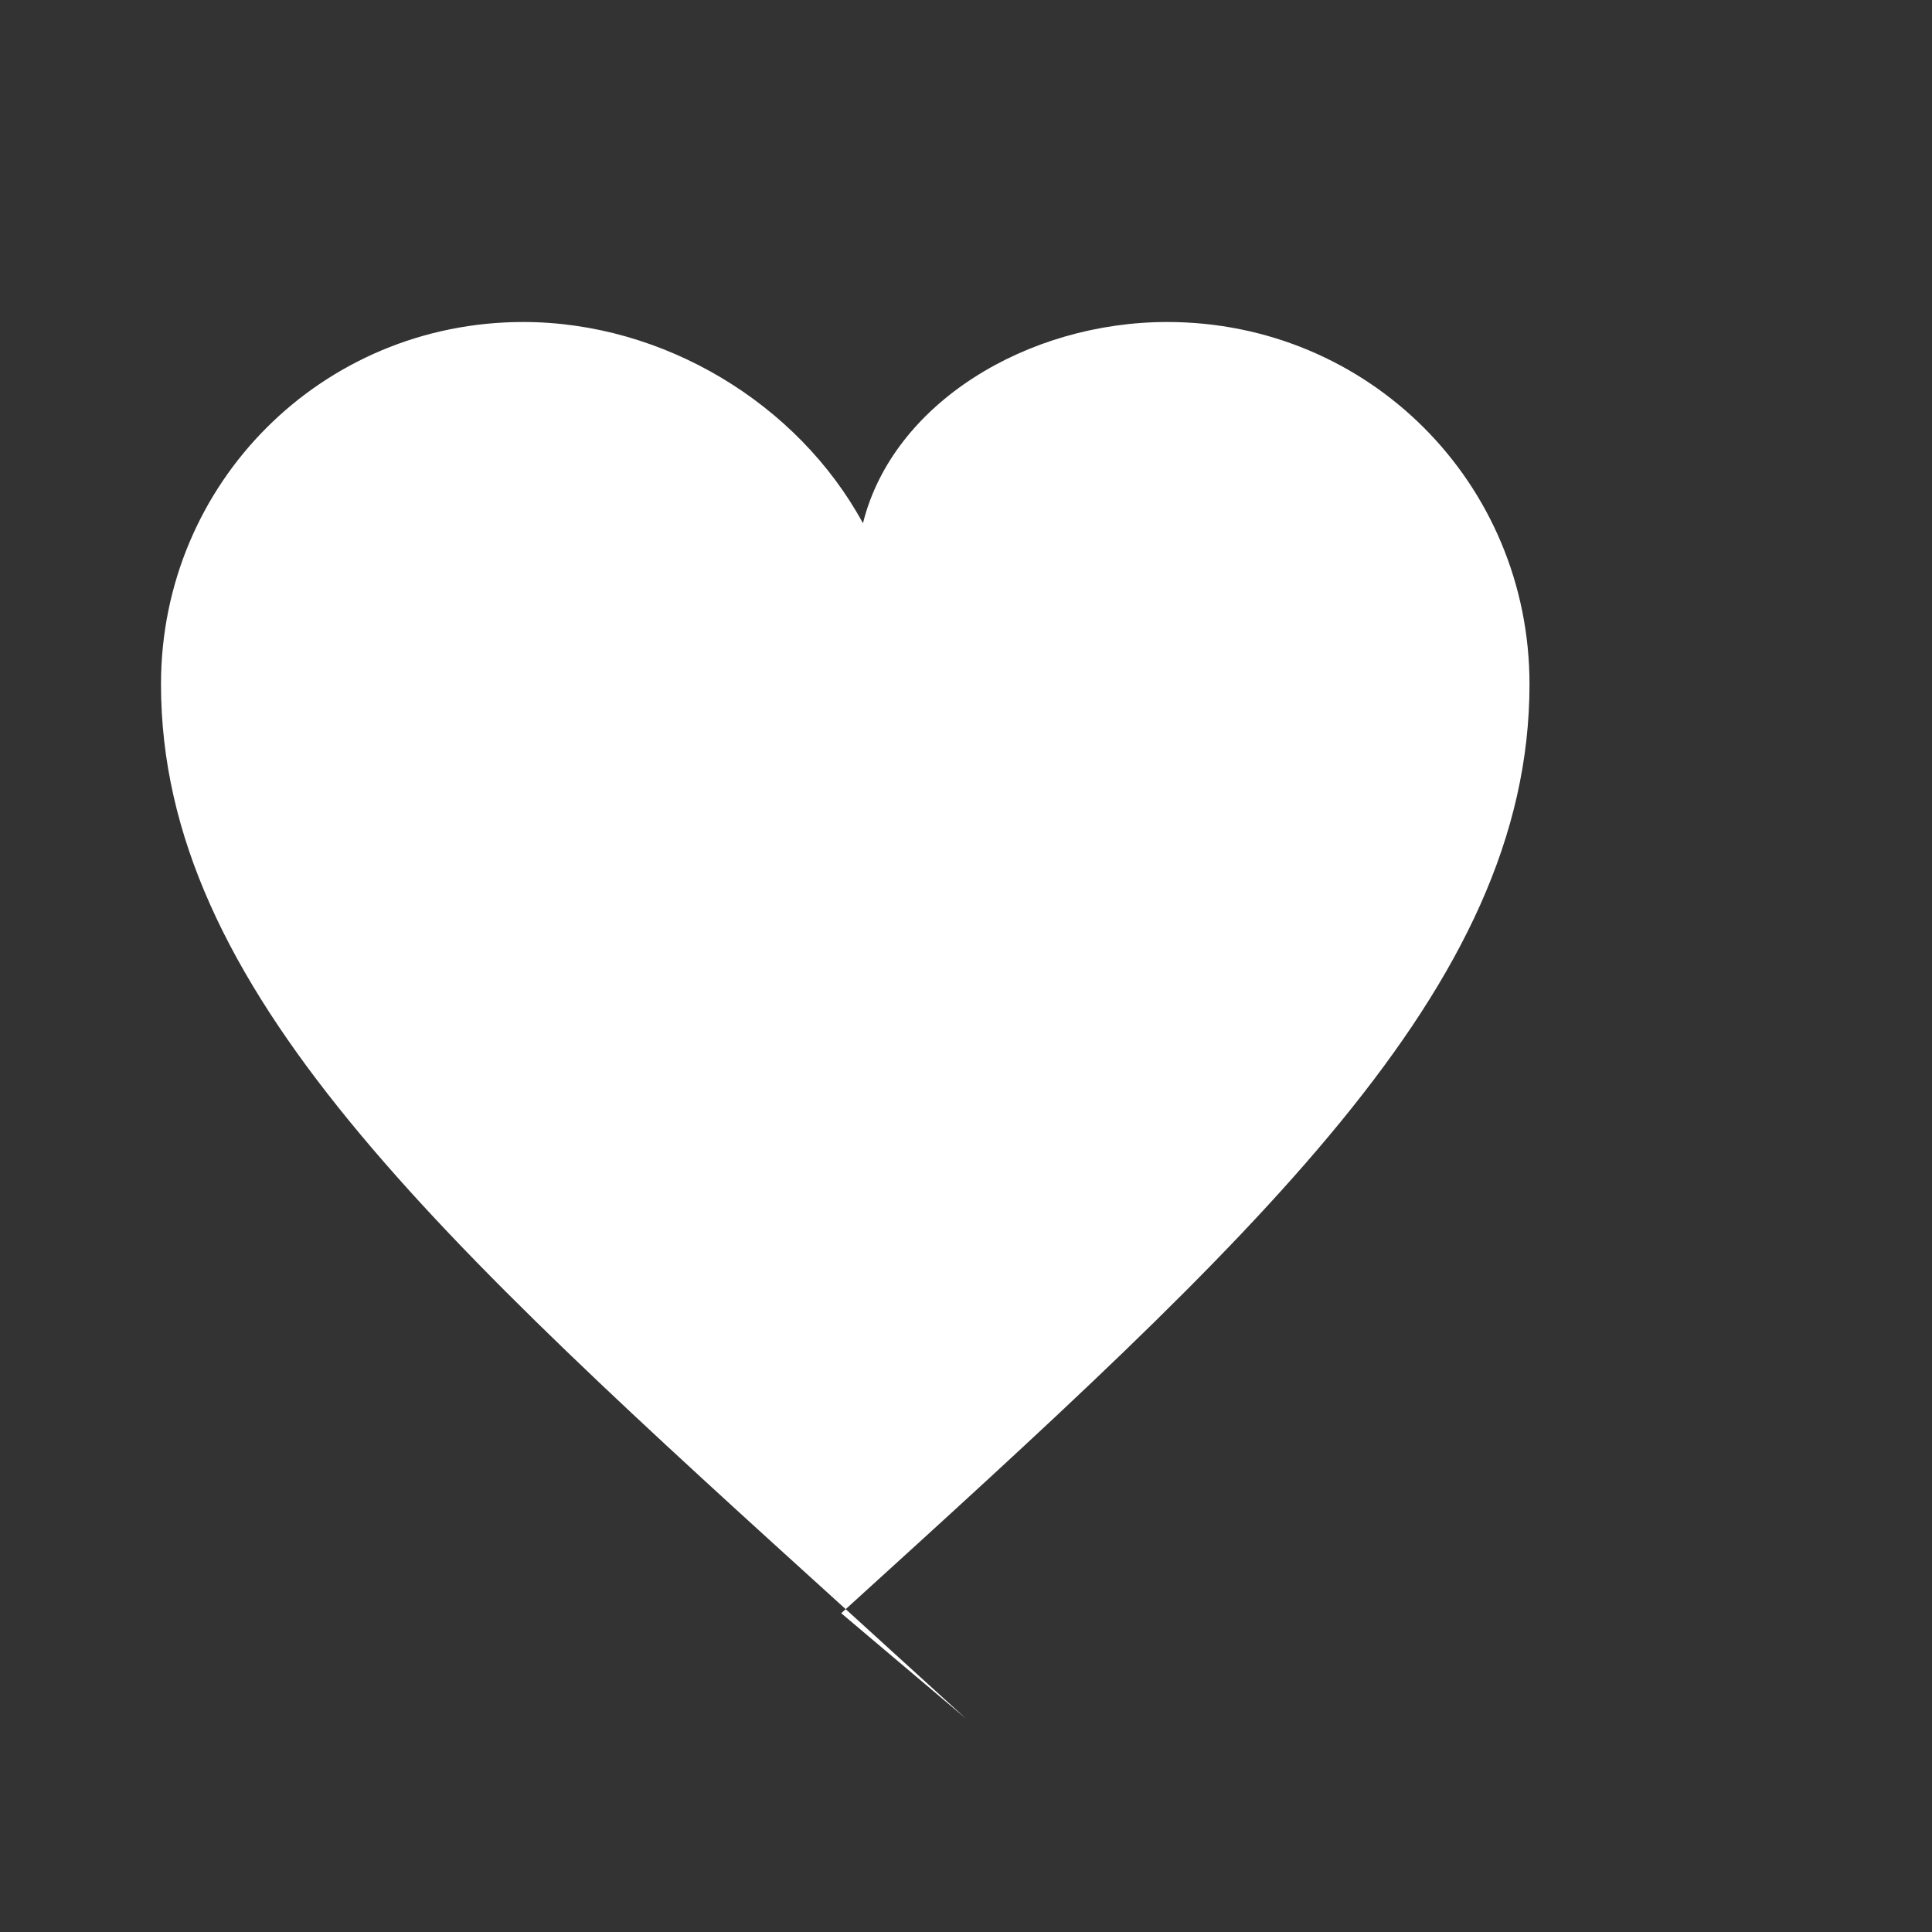
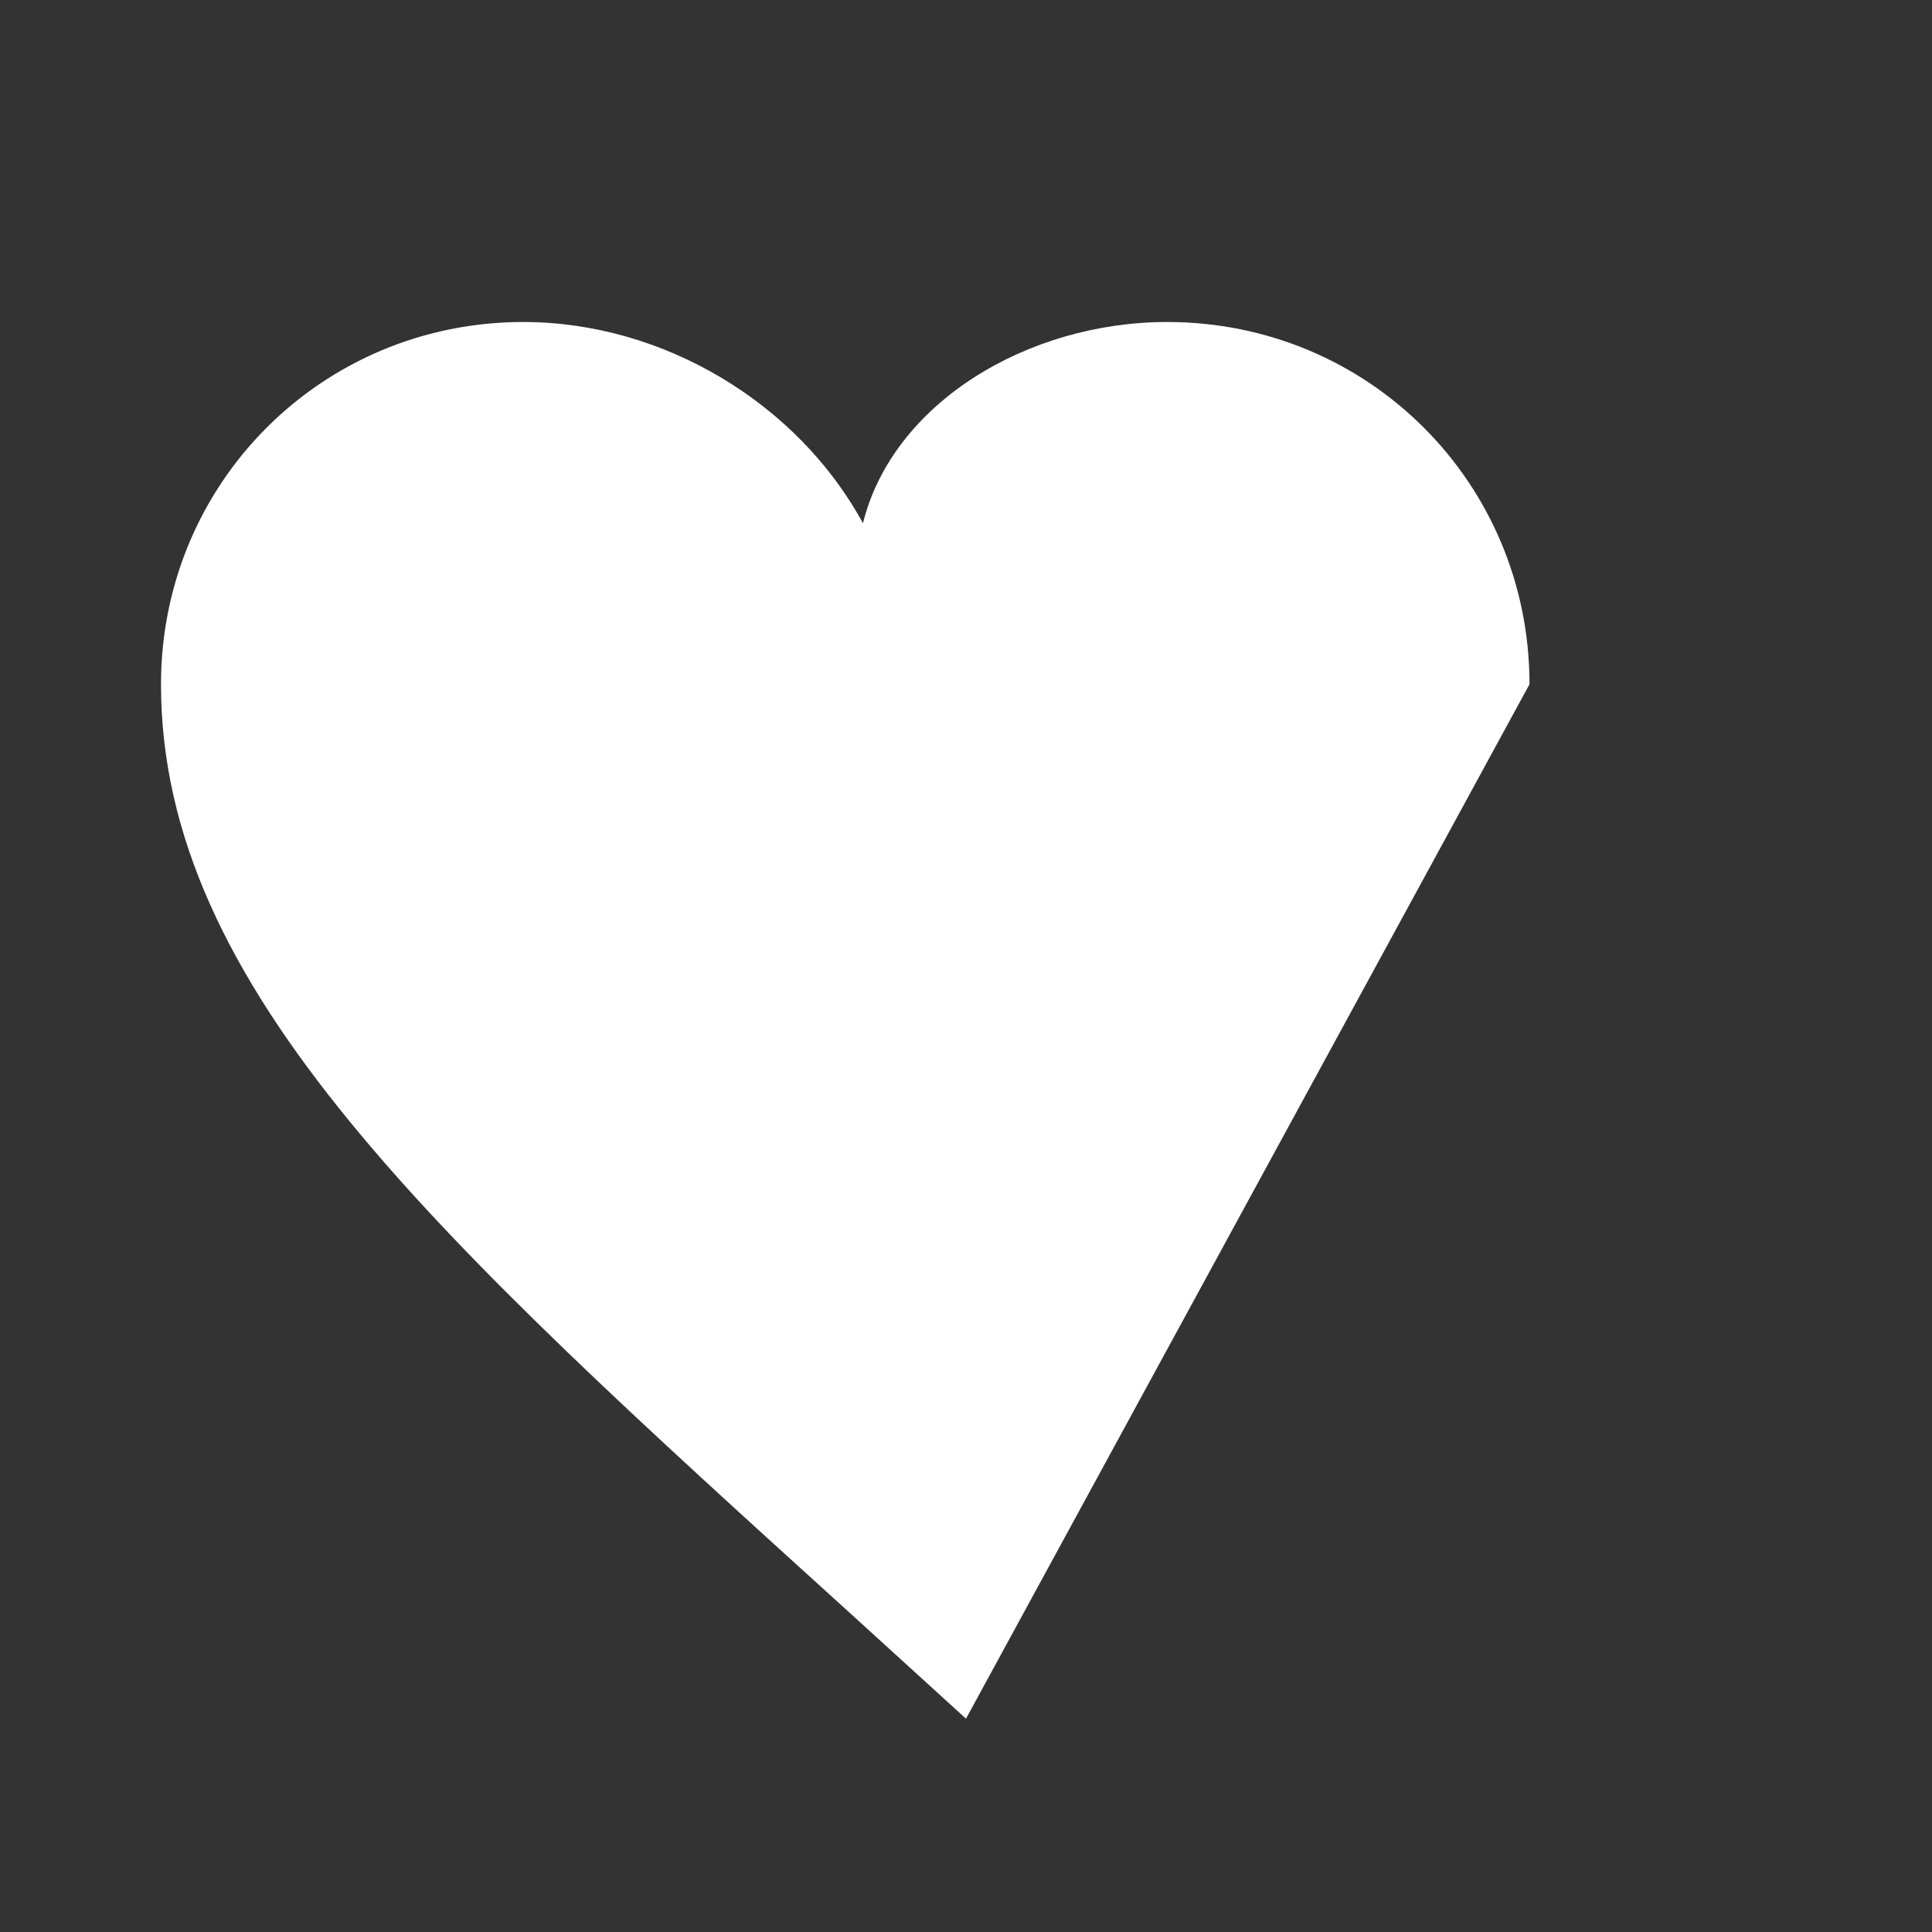
<svg xmlns="http://www.w3.org/2000/svg" viewBox="0 0 24 24" fill="#ffffff">
  <rect x="0" y="0" width="24" height="24" fill="#333333" stroke="none" />
-   <path d="M12 21.35l-1.45-1.32C5.4 15.36 2 12.28 2 8.5 2 6 4 4 6.5 4c1.74 0 3.41 1.01 4.22 2.5C11.09 5.01 12.76 4 14.5 4 17 4 19 6 19 8.5c0 3.78-3.4 6.86-8.55 11.54L12 21.35z" />
+   <path d="M12 21.35l-1.45-1.32C5.4 15.36 2 12.28 2 8.5 2 6 4 4 6.5 4c1.74 0 3.41 1.01 4.22 2.5C11.09 5.01 12.76 4 14.5 4 17 4 19 6 19 8.5L12 21.35z" />
</svg>